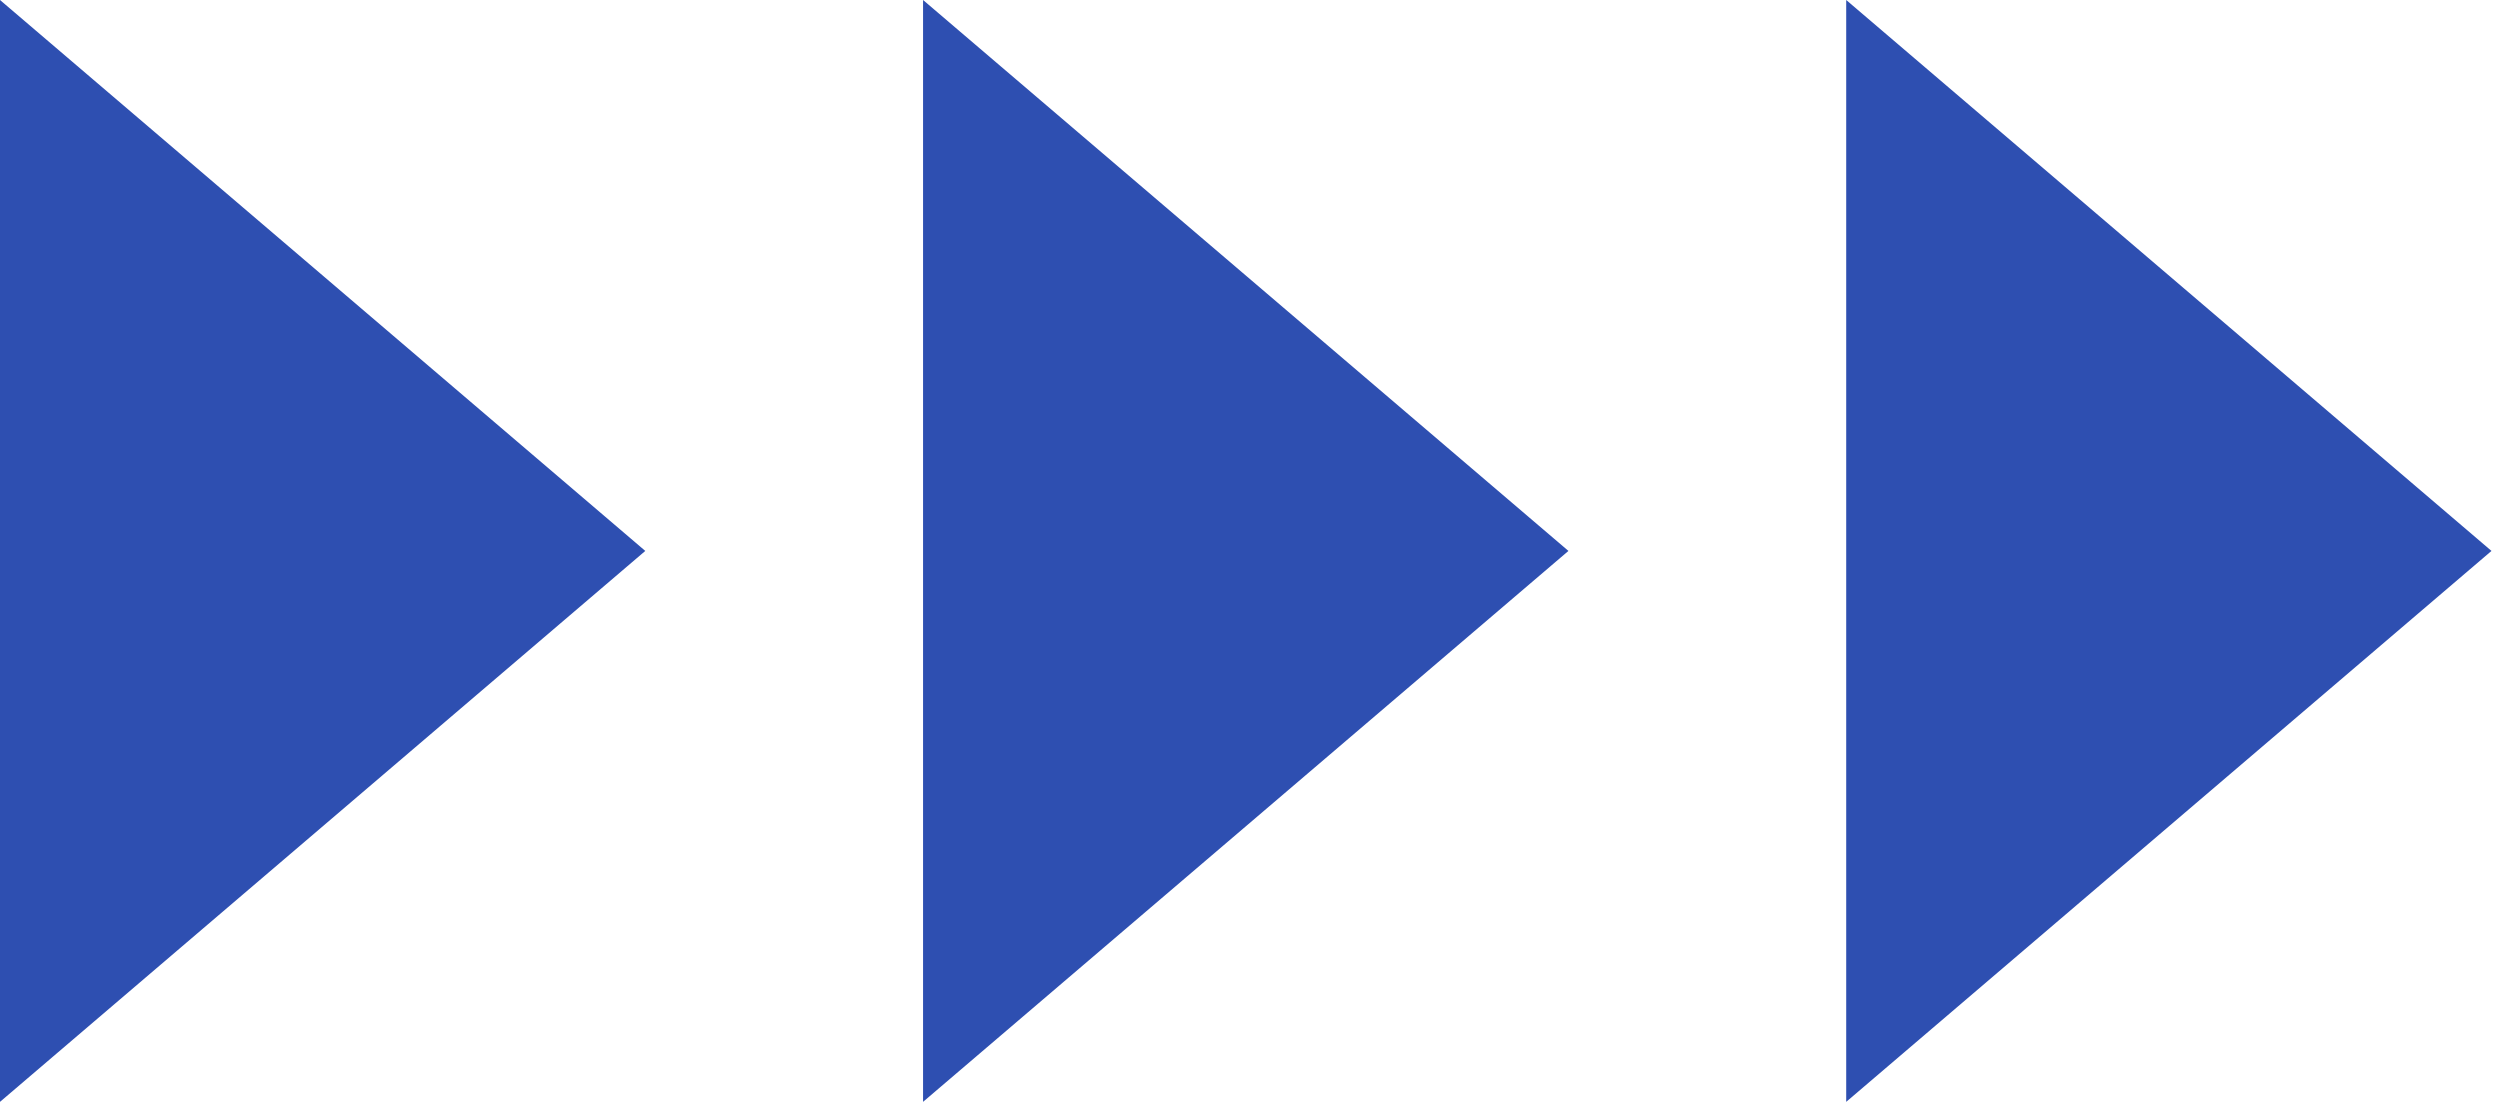
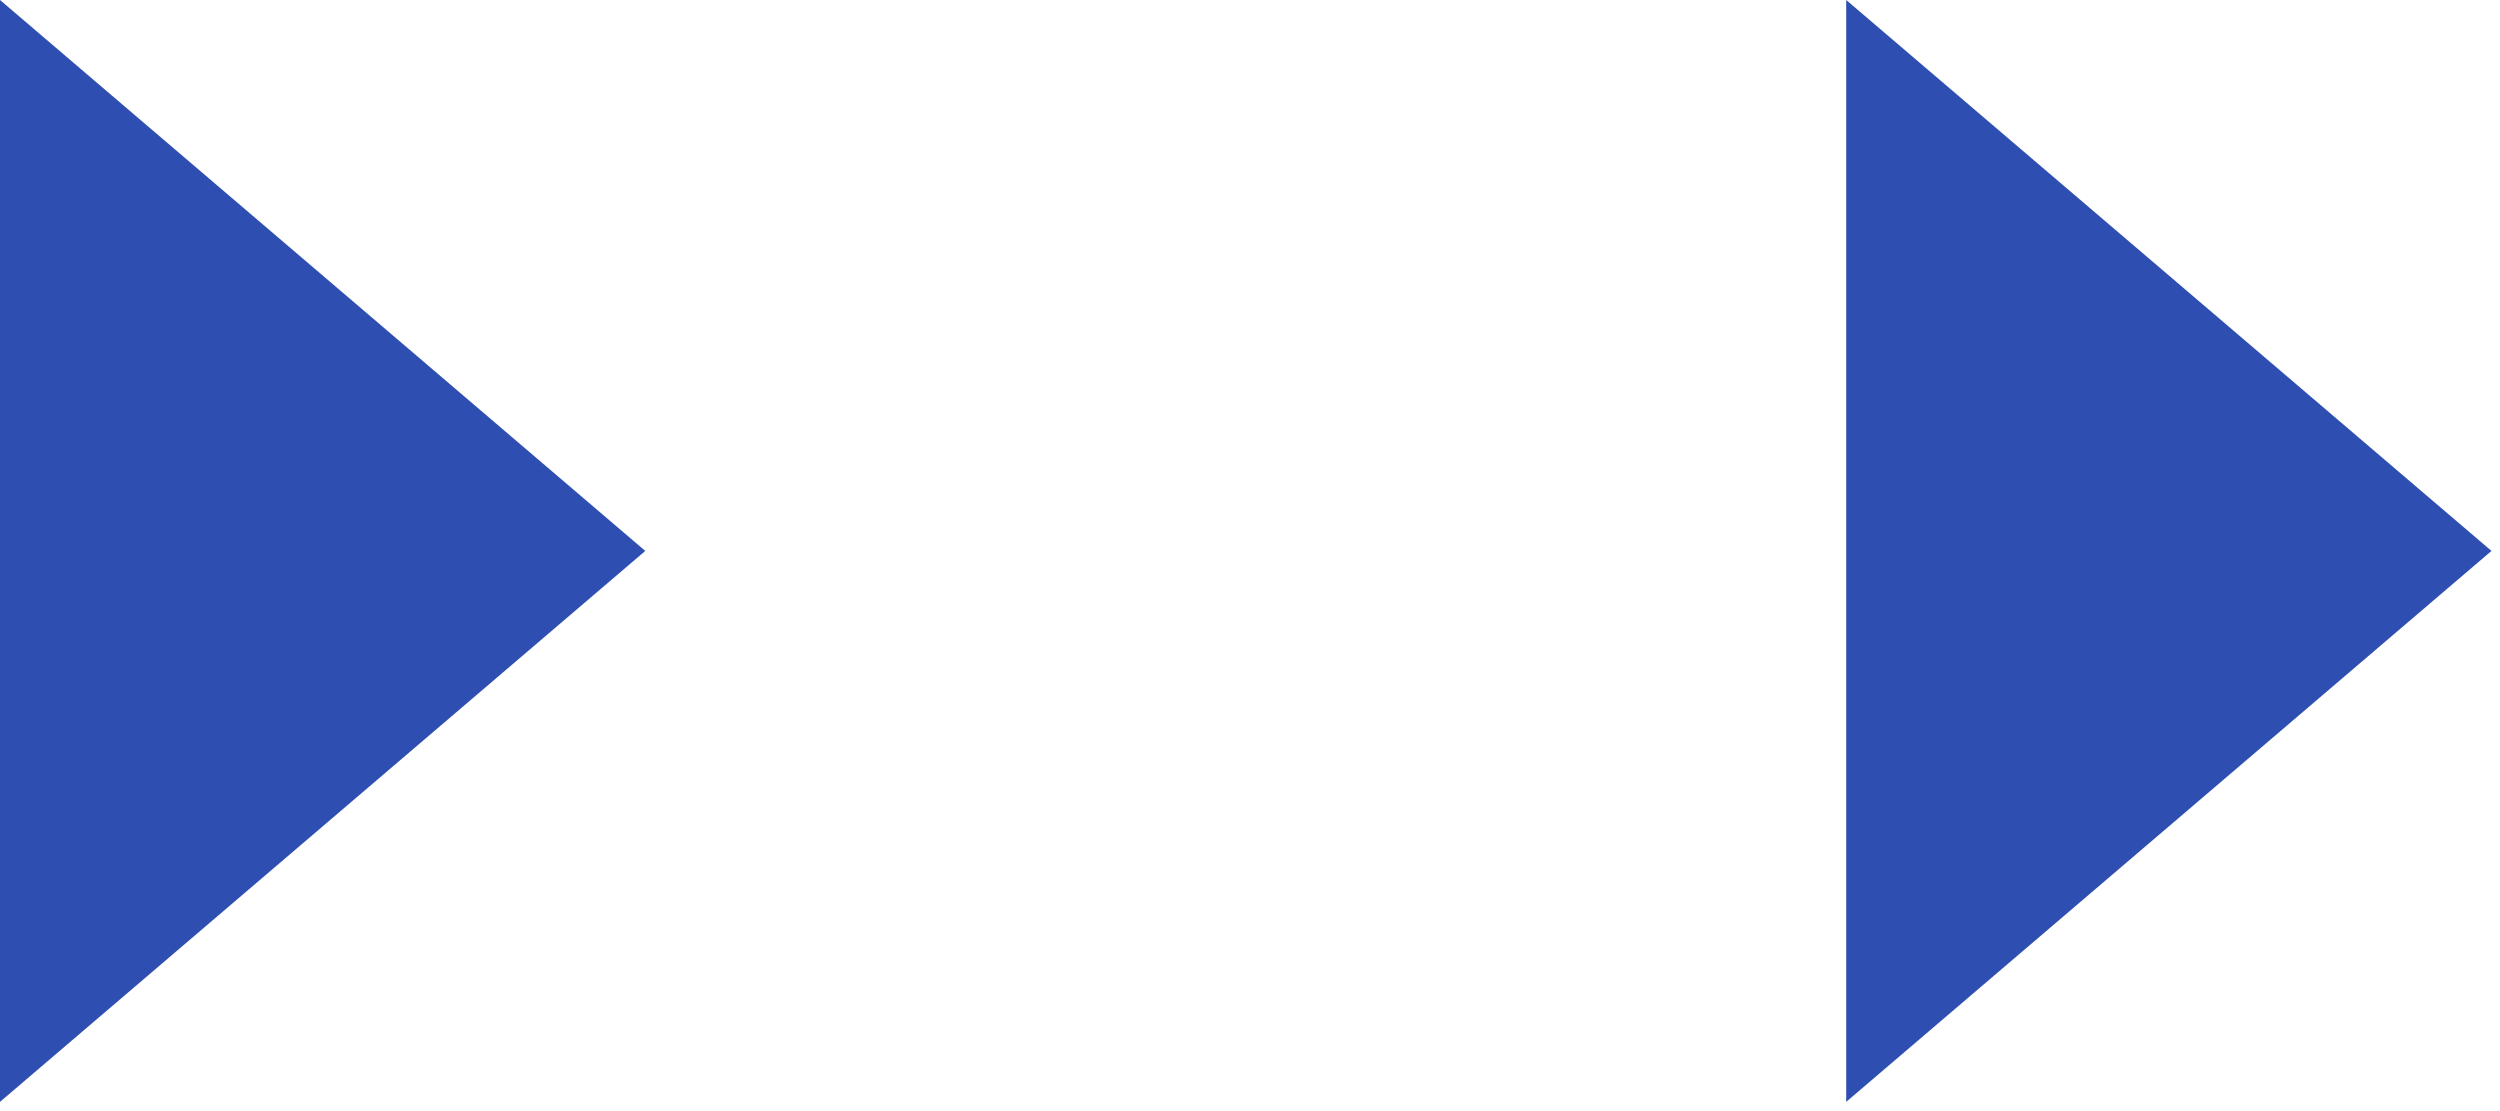
<svg xmlns="http://www.w3.org/2000/svg" width="27" height="12" viewBox="0 0 27 12" fill="none">
  <path d="M6.969 5.95L0 -0L0 11.9L6.969 5.95Z" fill="#2E4FB1" />
-   <path d="M16.939 5.95L9.969 -0L9.969 11.9L16.939 5.95Z" fill="#2E4FB1" />
  <path d="M26.908 5.95L19.939 -0L19.939 11.9L26.908 5.95Z" fill="#2E4FB1" />
</svg>